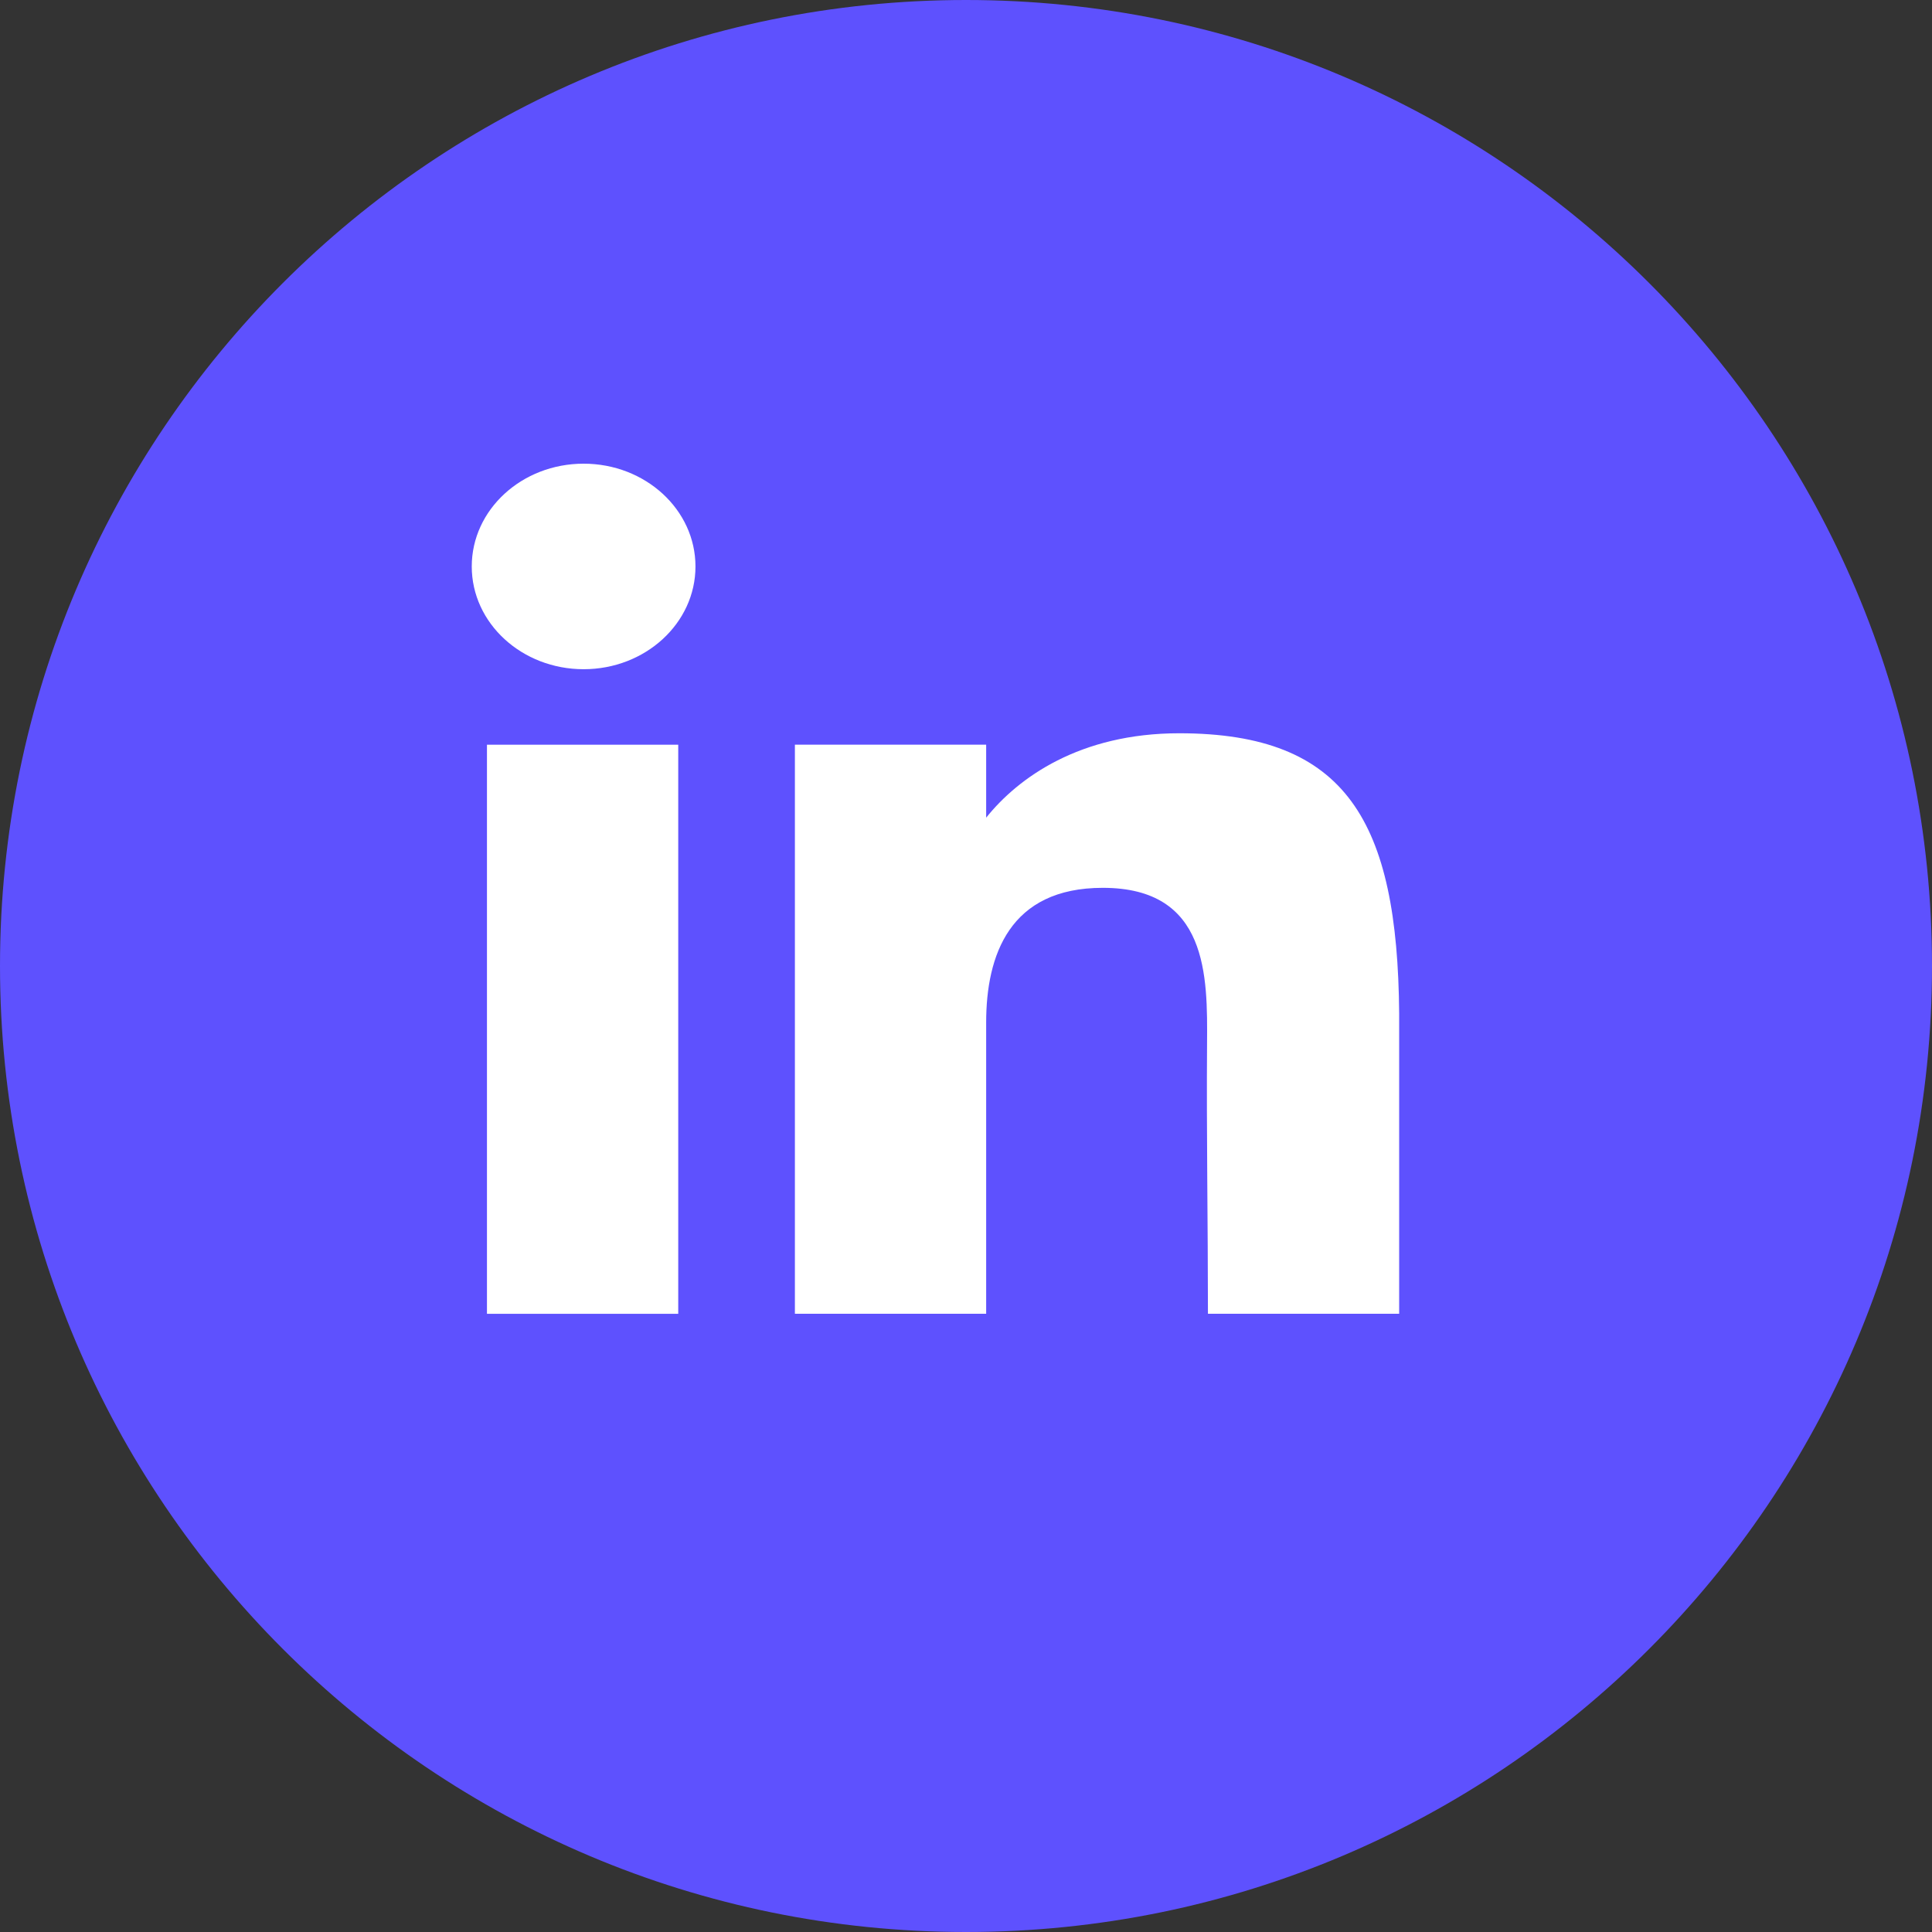
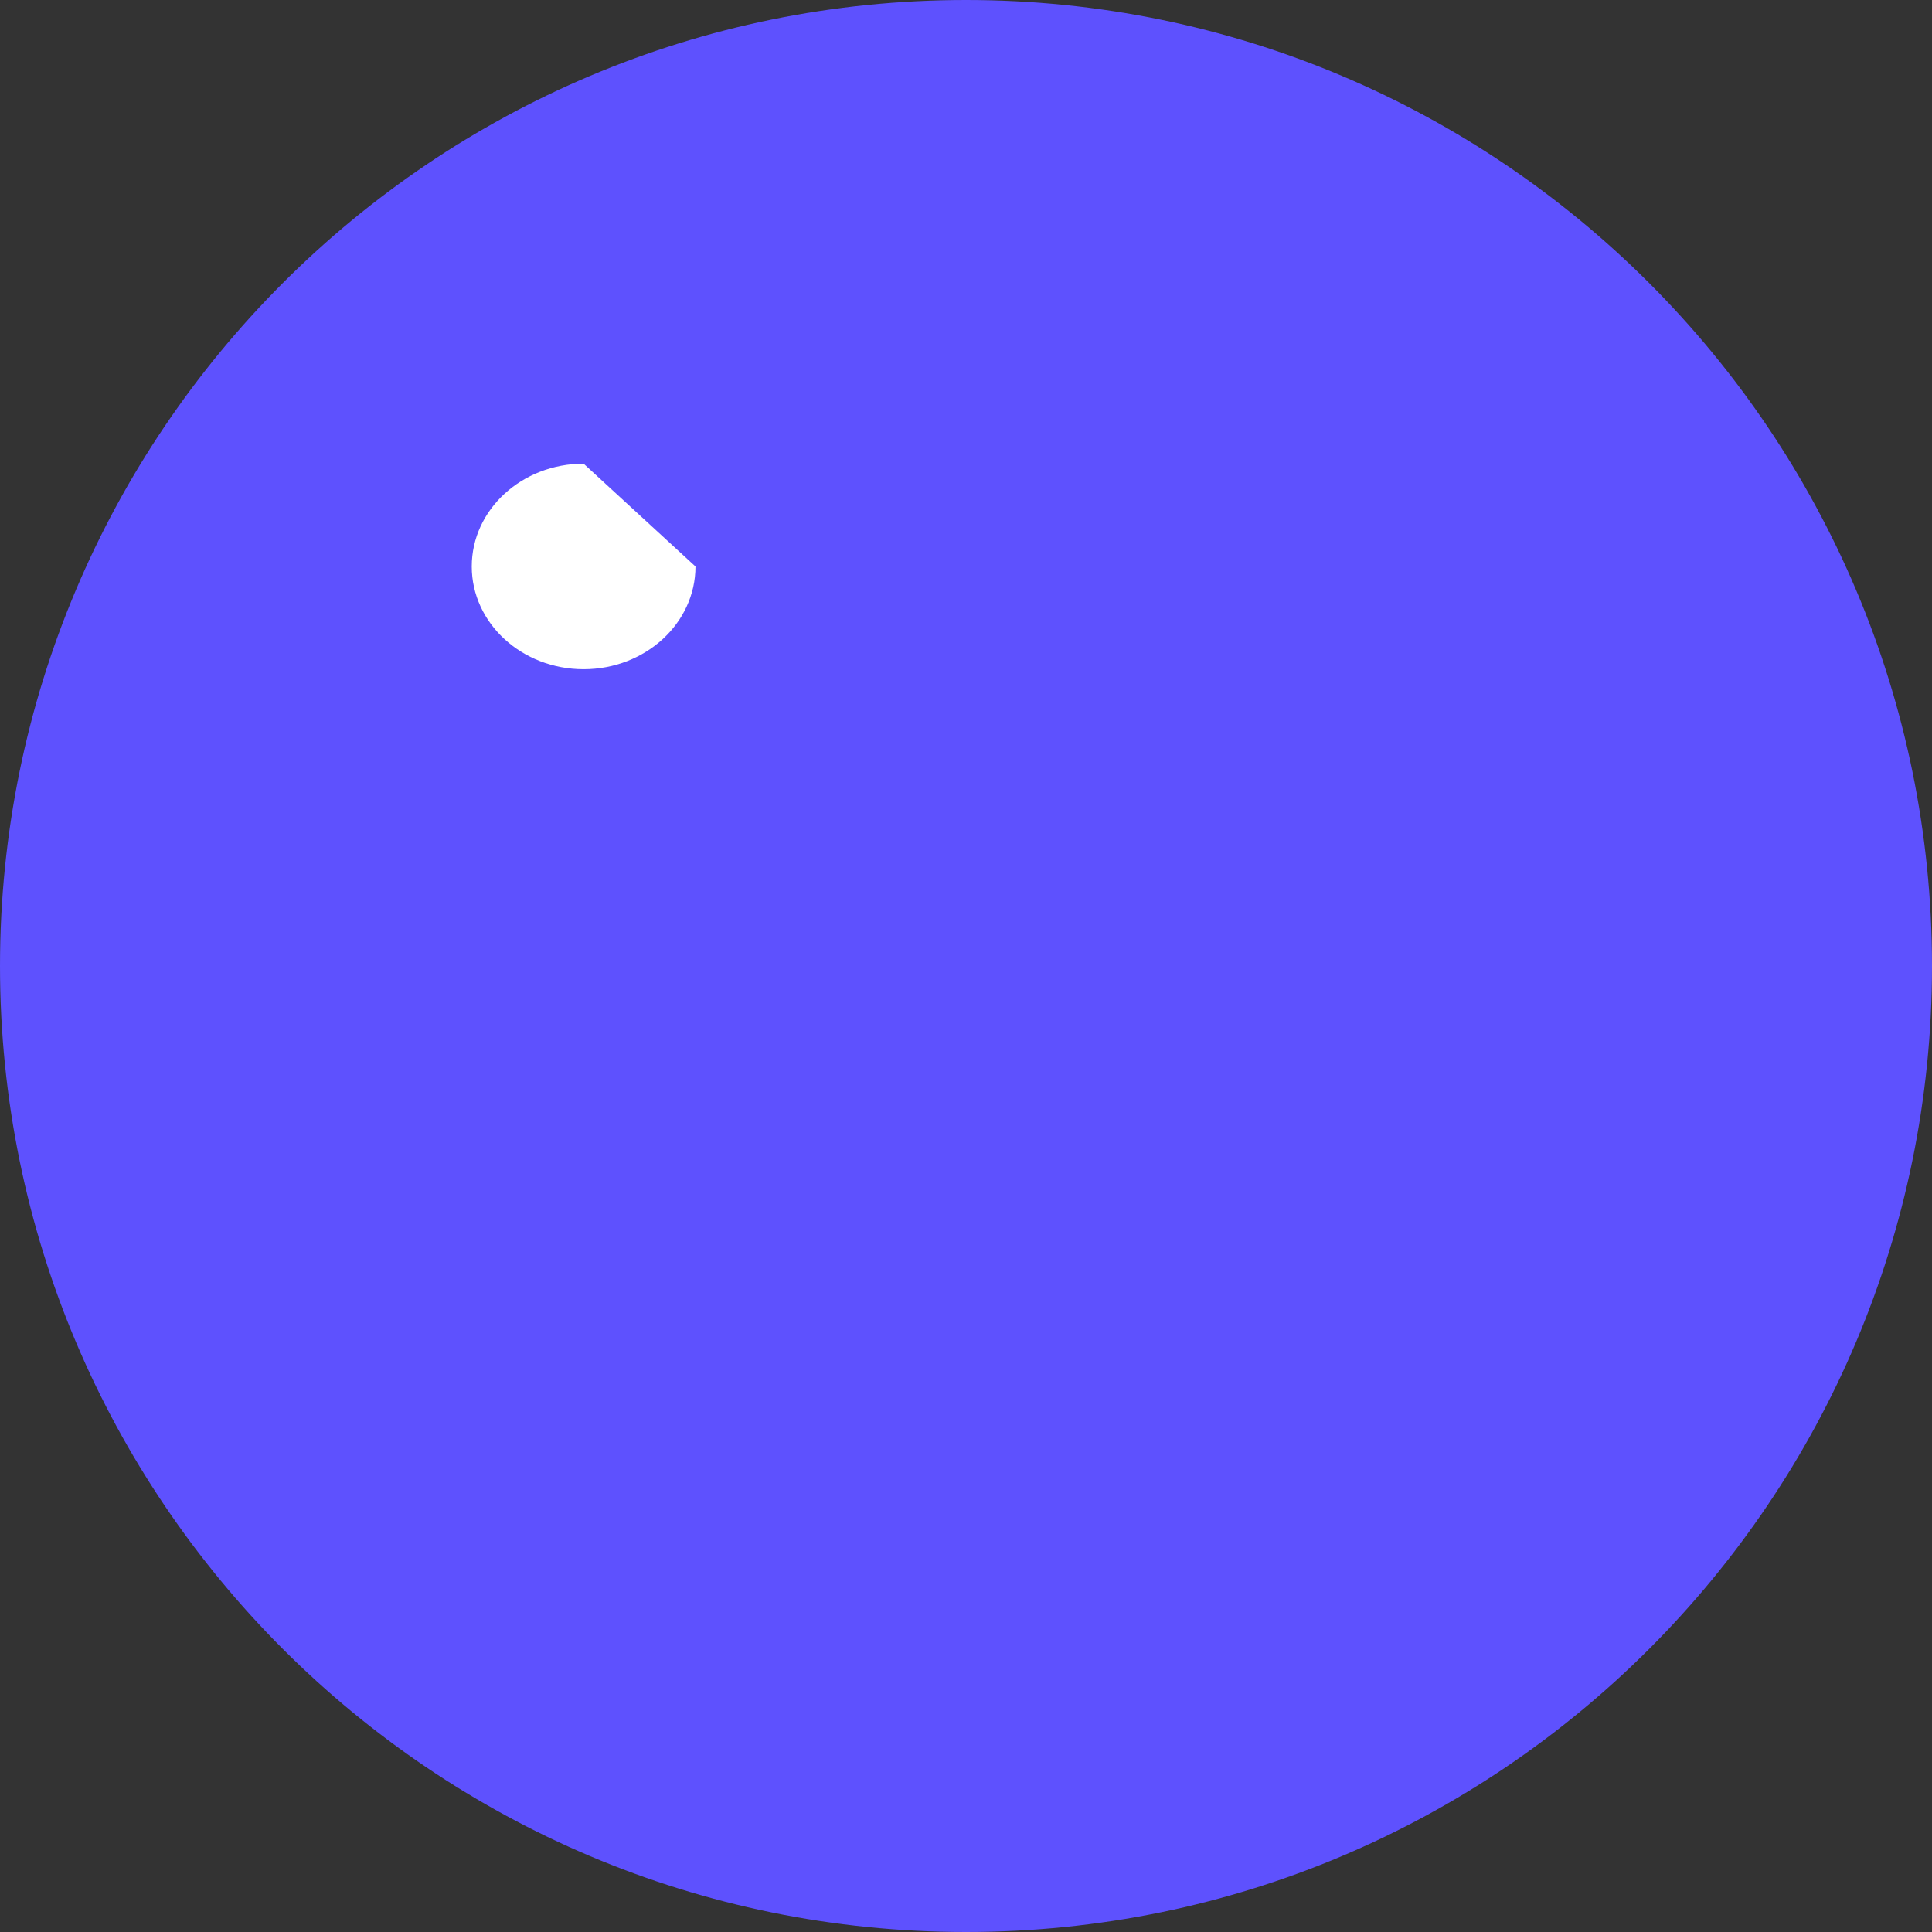
<svg xmlns="http://www.w3.org/2000/svg" width="39" height="39" viewBox="0 0 39 39" fill="none">
  <rect x="0" y="0" width="39" height="39" fill="#333333" stroke="none" />
  <path d="M39 19.5C39 8.73 30.269 0 19.5 0C8.73 0 0 8.73 0 19.5C0 30.269 8.73 39 19.5 39C30.269 39 39 30.269 39 19.5Z" fill="#5E51FE" />
-   <path d="M14.039 11.435C14.039 12.58 13.028 13.509 11.781 13.509C10.534 13.509 9.523 12.58 9.523 11.435C9.523 10.289 10.534 9.36 11.781 9.36C13.028 9.36 14.039 10.289 14.039 11.435Z" fill="white" />
-   <path d="M9.83 15.033H13.691V26.521H9.83V15.033Z" fill="white" />
-   <path d="M19.907 15.032H16.046V26.52H19.907C19.907 26.52 19.907 22.904 19.907 20.642C19.907 19.285 20.378 17.922 22.261 17.922C24.389 17.922 24.376 19.698 24.366 21.074C24.353 22.873 24.384 24.709 24.384 26.52H28.244V20.457C28.212 16.586 27.185 14.802 23.805 14.802C21.798 14.802 20.555 15.697 19.907 16.506V15.032Z" fill="white" />
+   <path d="M14.039 11.435C14.039 12.58 13.028 13.509 11.781 13.509C10.534 13.509 9.523 12.58 9.523 11.435C9.523 10.289 10.534 9.36 11.781 9.36Z" fill="white" />
</svg>